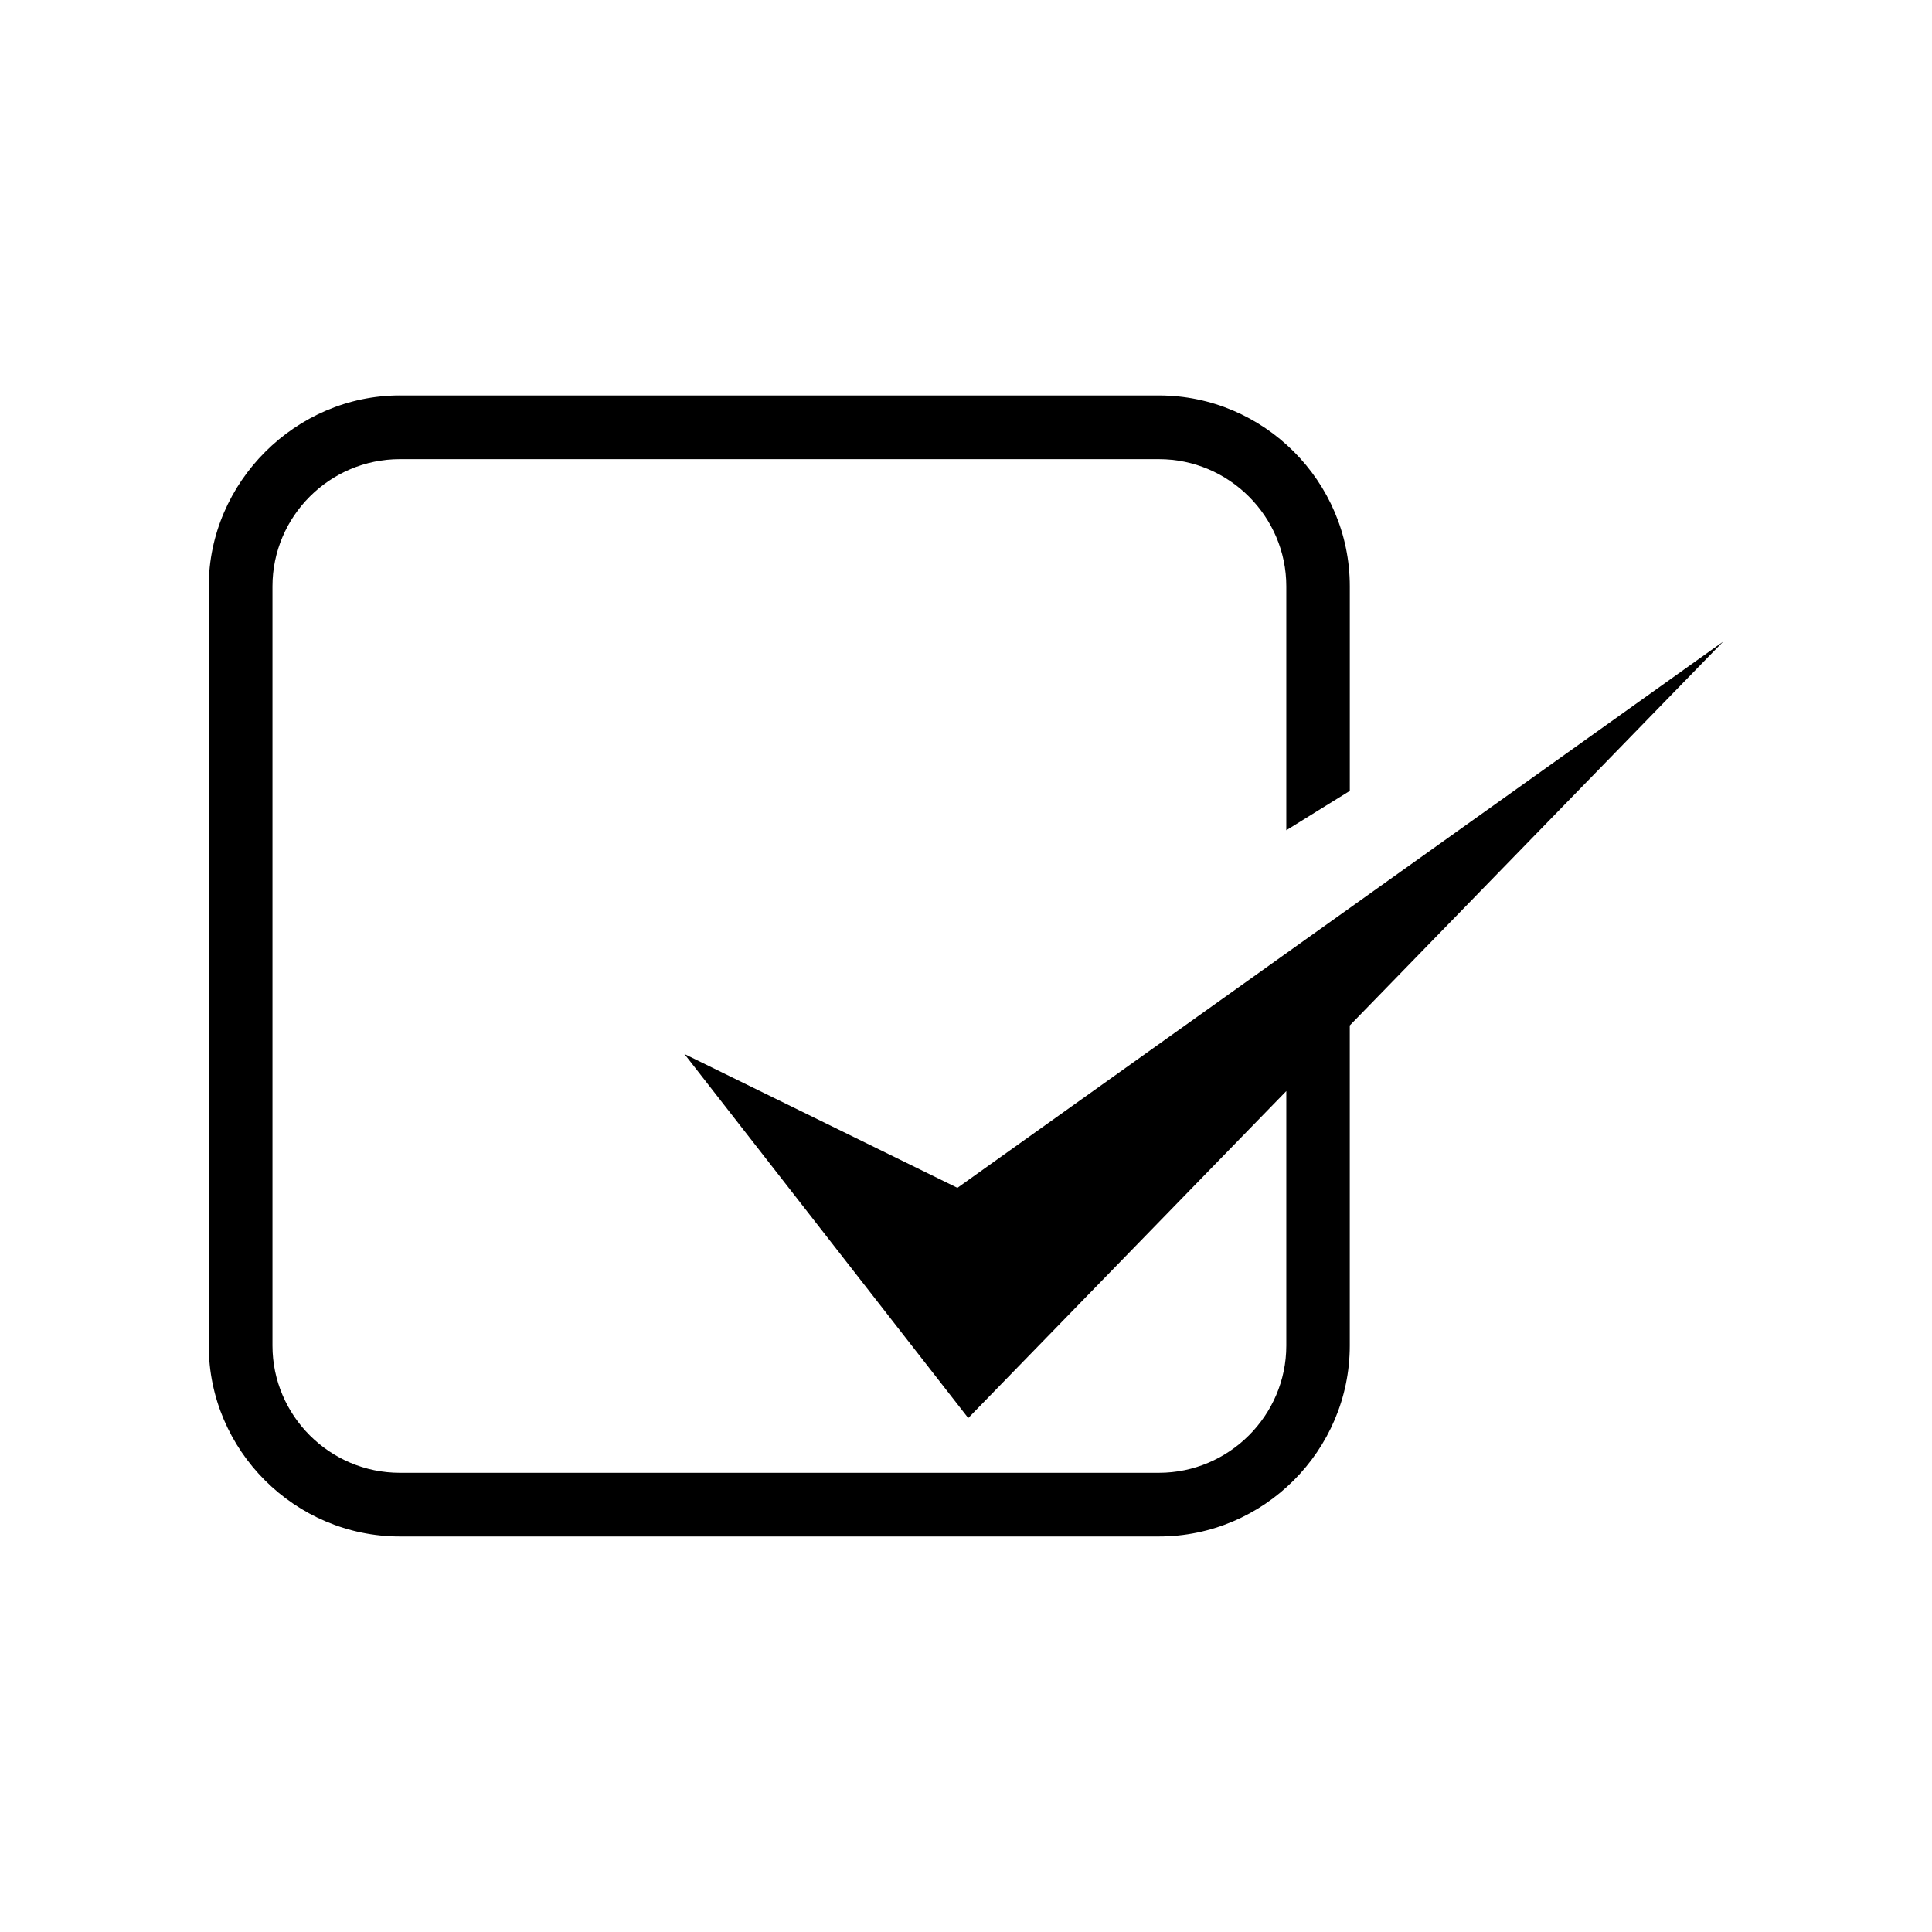
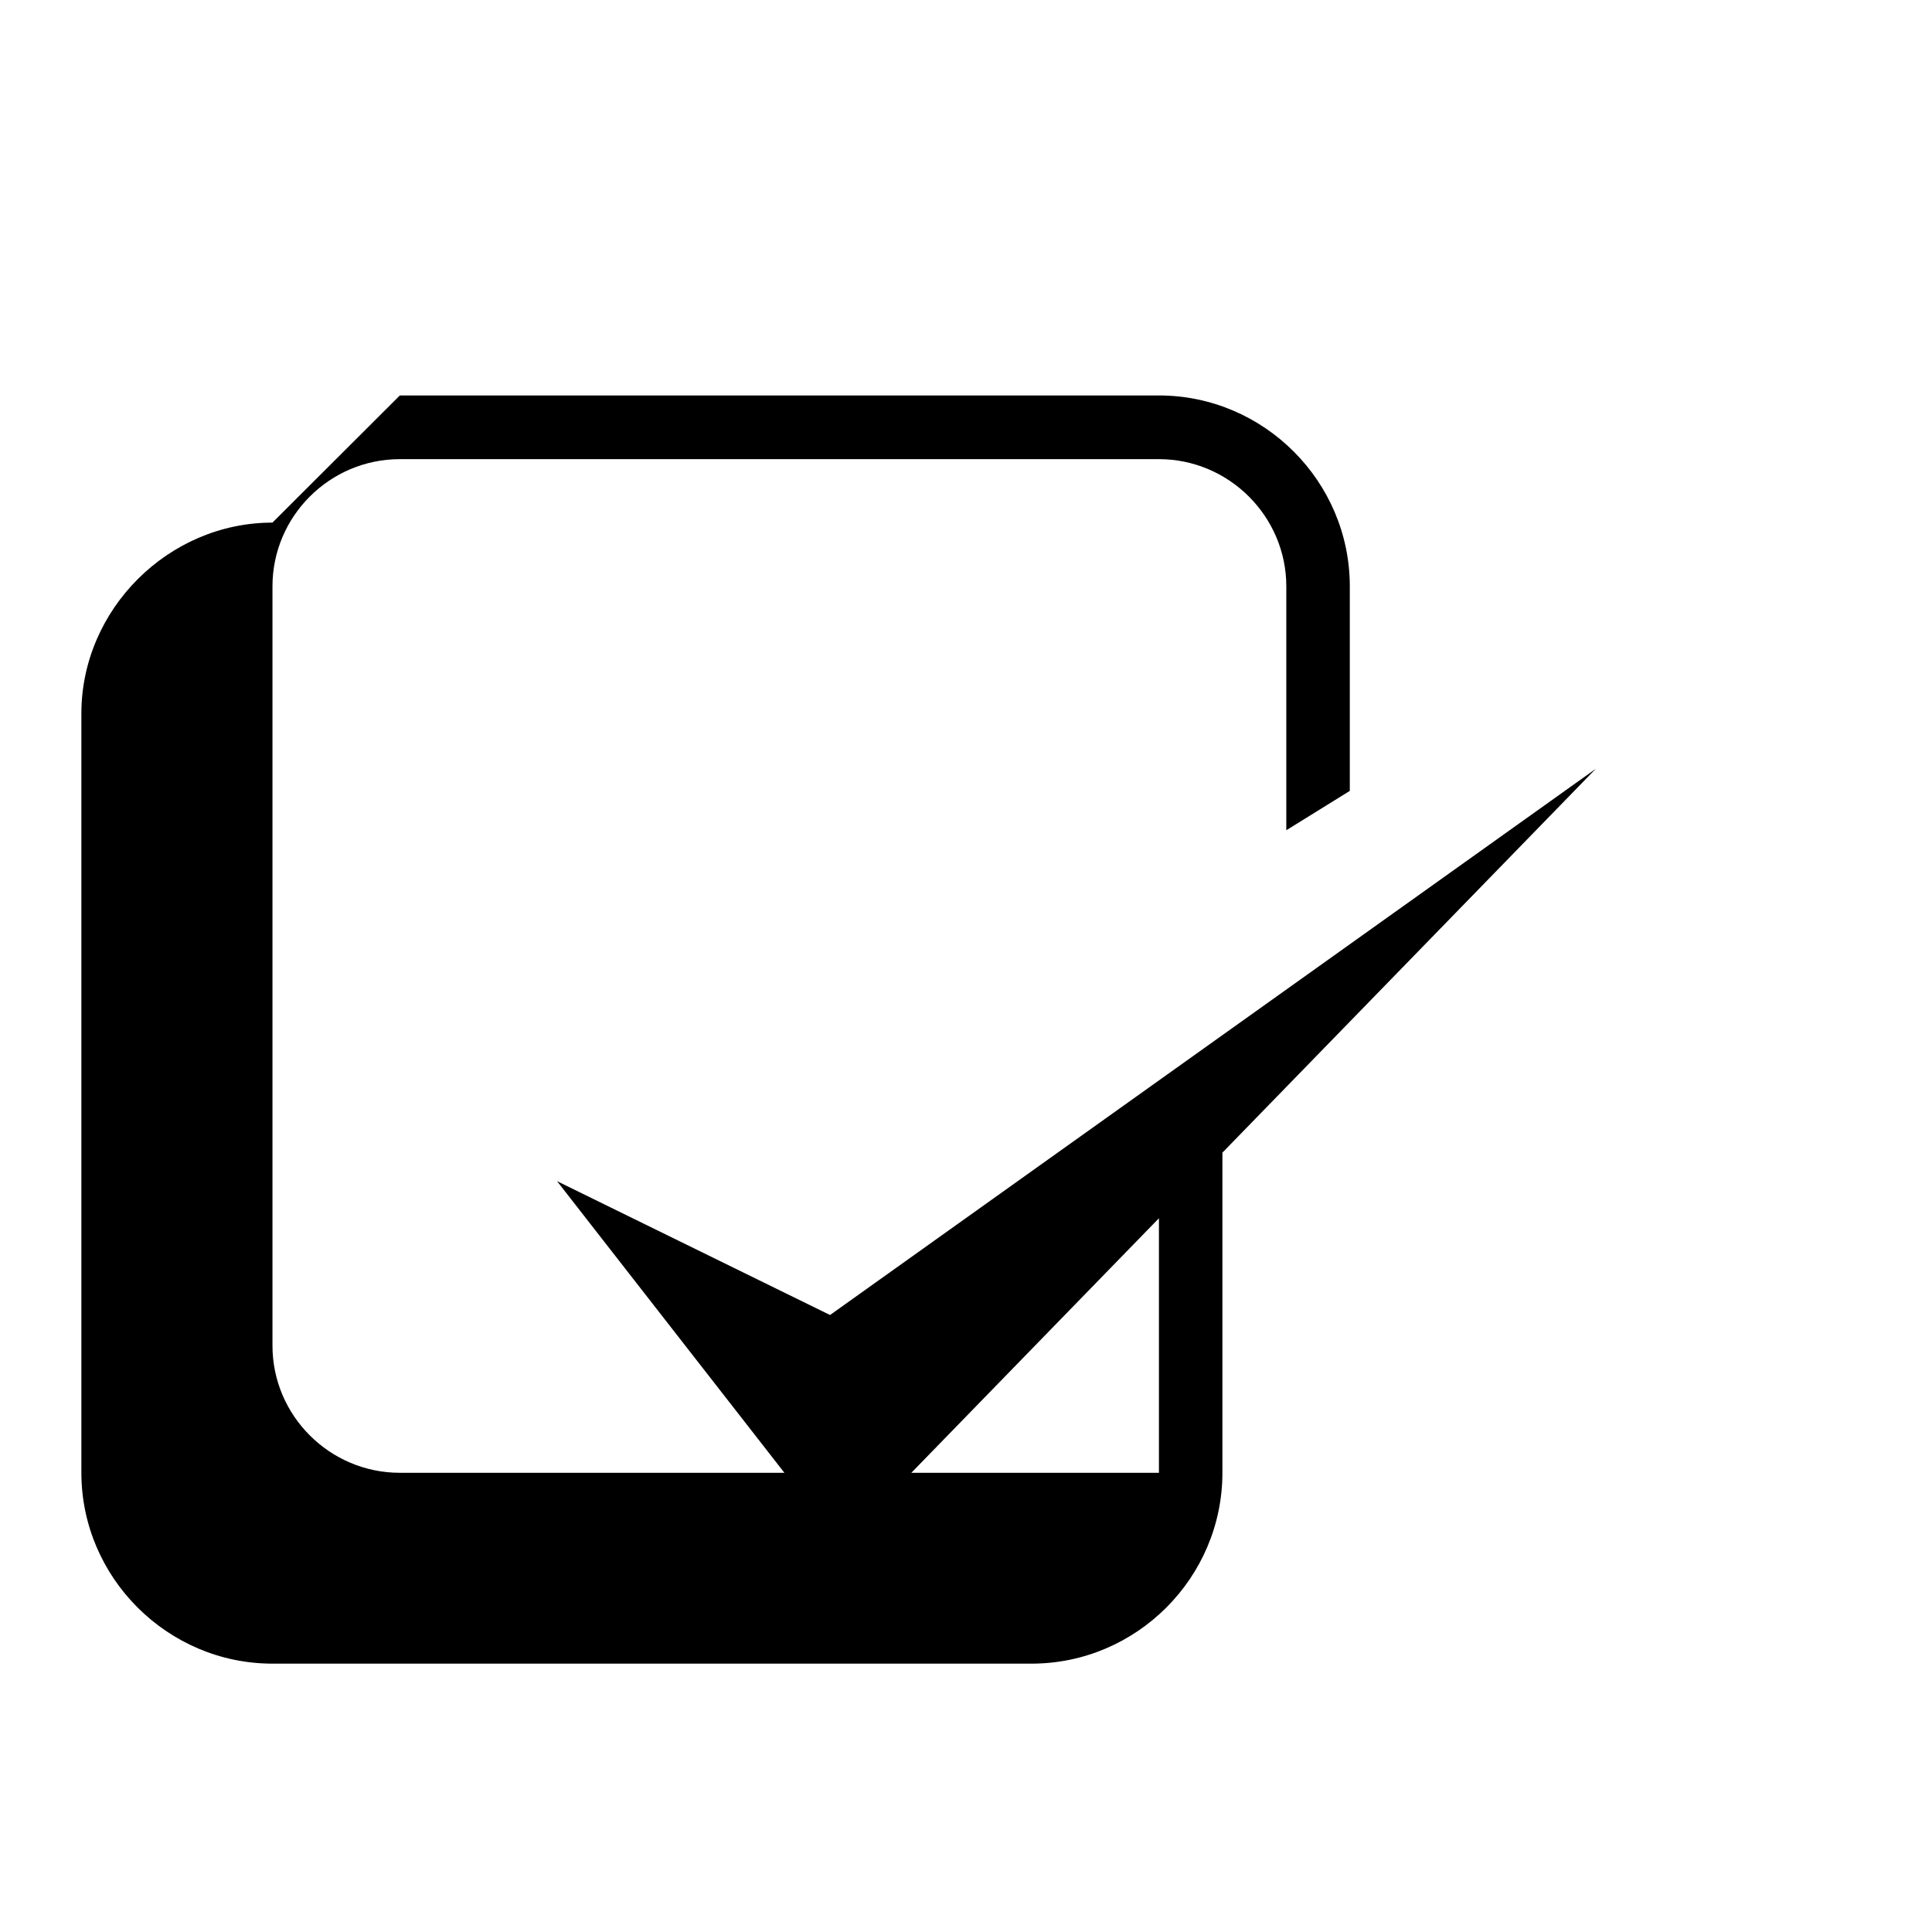
<svg xmlns="http://www.w3.org/2000/svg" fill="#000000" width="800px" height="800px" version="1.1" viewBox="144 144 512 512">
-   <path d="m249.96 248.8h201.17c27.809 0 50.582 22.773 50.582 50.582v54.211l-16.828 10.43v-64.641c0-18.539-15.215-33.703-33.754-33.703h-201.17c-18.59 0-33.754 15.164-33.754 33.703v201.22c0 18.539 15.164 33.703 33.754 33.703h201.17c18.539 0 33.754-15.164 33.754-33.703v-67.461l-84.289 86.656-75.219-96.48 72.348 35.469 202.93-144.75-98.949 101.72v84.84c0 27.809-22.773 50.582-50.582 50.582h-201.17c-27.809 0-50.633-22.824-50.633-50.582v-201.22c0-27.559 23.023-50.582 50.633-50.582z" />
+   <path d="m249.96 248.8h201.17c27.809 0 50.582 22.773 50.582 50.582v54.211l-16.828 10.43v-64.641c0-18.539-15.215-33.703-33.754-33.703h-201.17c-18.59 0-33.754 15.164-33.754 33.703v201.22c0 18.539 15.164 33.703 33.754 33.703h201.17v-67.461l-84.289 86.656-75.219-96.48 72.348 35.469 202.93-144.75-98.949 101.72v84.84c0 27.809-22.773 50.582-50.582 50.582h-201.17c-27.809 0-50.633-22.824-50.633-50.582v-201.22c0-27.559 23.023-50.582 50.633-50.582z" />
</svg>